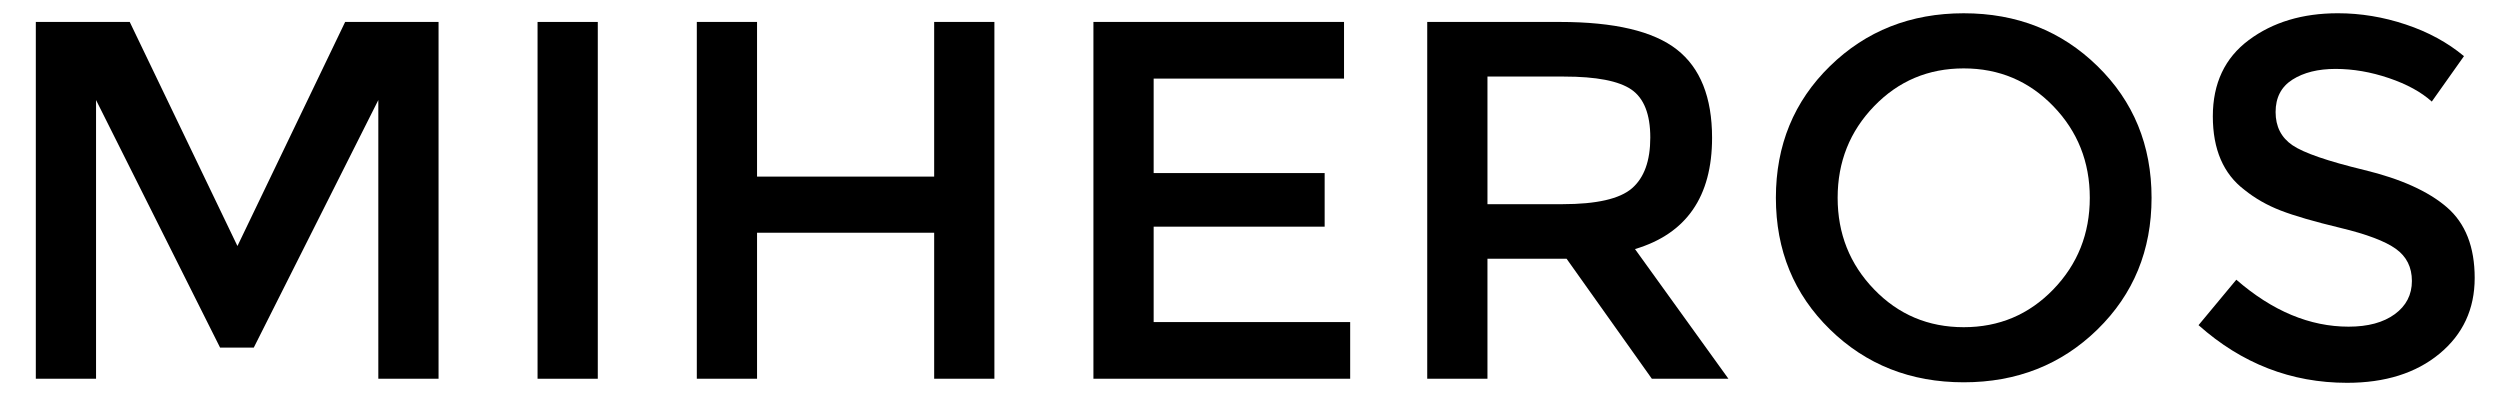
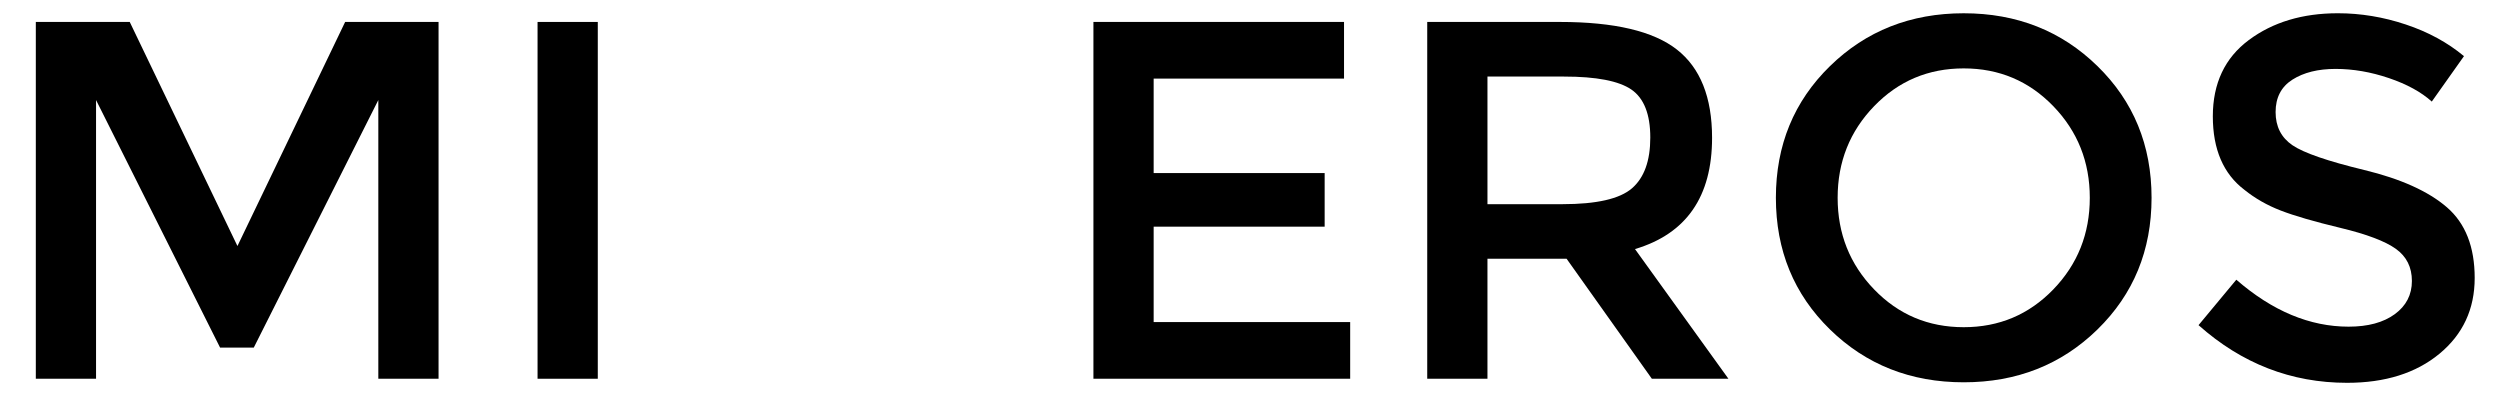
<svg xmlns="http://www.w3.org/2000/svg" version="1.1" id="Calque_1" x="0px" y="0px" width="117.546px" height="18.766px" viewBox="0 0 117.546 18.766" enable-background="new 0 0 117.546 18.766" xml:space="preserve">
  <g>
    <path d="M4.516,17.808H1.684V1.032H6.1l5.064,10.536l5.064-10.536h4.392v16.776h-2.832V4.704l-5.856,11.64h-1.584L4.516,4.704   V17.808z" />
    <path d="M25.275,1.032h2.832v16.776h-2.832V1.032z" />
-     <path d="M32.763,17.808V1.032h2.832v7.272h8.328V1.032h2.832v16.776h-2.832v-6.864h-8.328v6.864H32.763z" />
    <path d="M63.194,1.032v2.664h-8.951v4.44h8.04v2.52h-8.04v4.488h9.24v2.664H51.411V1.032H63.194z" />
    <path d="M80.499,6.479c0,2.769-1.209,4.512-3.624,5.232l4.392,6.096h-3.6l-4.008-5.641h-3.721v5.641h-2.832V1.032h6.24   c2.561,0,4.393,0.432,5.496,1.296C79.946,3.191,80.499,4.576,80.499,6.479z M76.731,8.855c0.575-0.496,0.863-1.292,0.863-2.388   c0-1.096-0.297-1.848-0.888-2.256C76.114,3.804,75.059,3.6,73.538,3.6h-3.6v6h3.528C75.066,9.6,76.155,9.352,76.731,8.855z" />
    <path d="M98.619,15.491c-1.696,1.656-3.792,2.484-6.288,2.484s-4.593-0.828-6.288-2.484c-1.696-1.656-2.544-3.72-2.544-6.191   c0-2.472,0.848-4.536,2.544-6.192c1.695-1.656,3.792-2.484,6.288-2.484s4.592,0.828,6.288,2.484   c1.695,1.656,2.544,3.72,2.544,6.192C101.163,11.771,100.314,13.835,98.619,15.491z M96.543,4.992   c-1.145-1.184-2.548-1.776-4.212-1.776s-3.068,0.592-4.212,1.776c-1.145,1.184-1.716,2.62-1.716,4.308s0.571,3.124,1.716,4.308   c1.144,1.185,2.548,1.776,4.212,1.776s3.067-0.592,4.212-1.776c1.144-1.184,1.716-2.62,1.716-4.308S97.687,6.176,96.543,4.992z" />
    <path d="M109.815,3.24c-0.824,0-1.5,0.168-2.028,0.504s-0.792,0.844-0.792,1.524c0,0.68,0.264,1.2,0.792,1.56   s1.652,0.748,3.372,1.164s3.016,1,3.888,1.752c0.872,0.752,1.309,1.86,1.309,3.324c0,1.465-0.553,2.652-1.656,3.564   c-1.104,0.912-2.553,1.367-4.344,1.367c-2.625,0-4.952-0.903-6.984-2.711l1.776-2.137c1.695,1.473,3.456,2.208,5.279,2.208   c0.912,0,1.636-0.195,2.173-0.588c0.535-0.392,0.804-0.912,0.804-1.56c0-0.648-0.252-1.152-0.756-1.512   c-0.504-0.36-1.372-0.688-2.604-0.984s-2.168-0.568-2.808-0.816c-0.641-0.248-1.208-0.572-1.704-0.972   c-0.992-0.752-1.488-1.904-1.488-3.456c0-1.552,0.564-2.748,1.692-3.588c1.128-0.84,2.523-1.26,4.188-1.26   c1.072,0,2.137,0.176,3.192,0.528S115.083,2,115.852,2.64l-1.513,2.136c-0.496-0.448-1.168-0.816-2.016-1.104   C111.475,3.384,110.639,3.24,109.815,3.24z" />
  </g>
</svg>